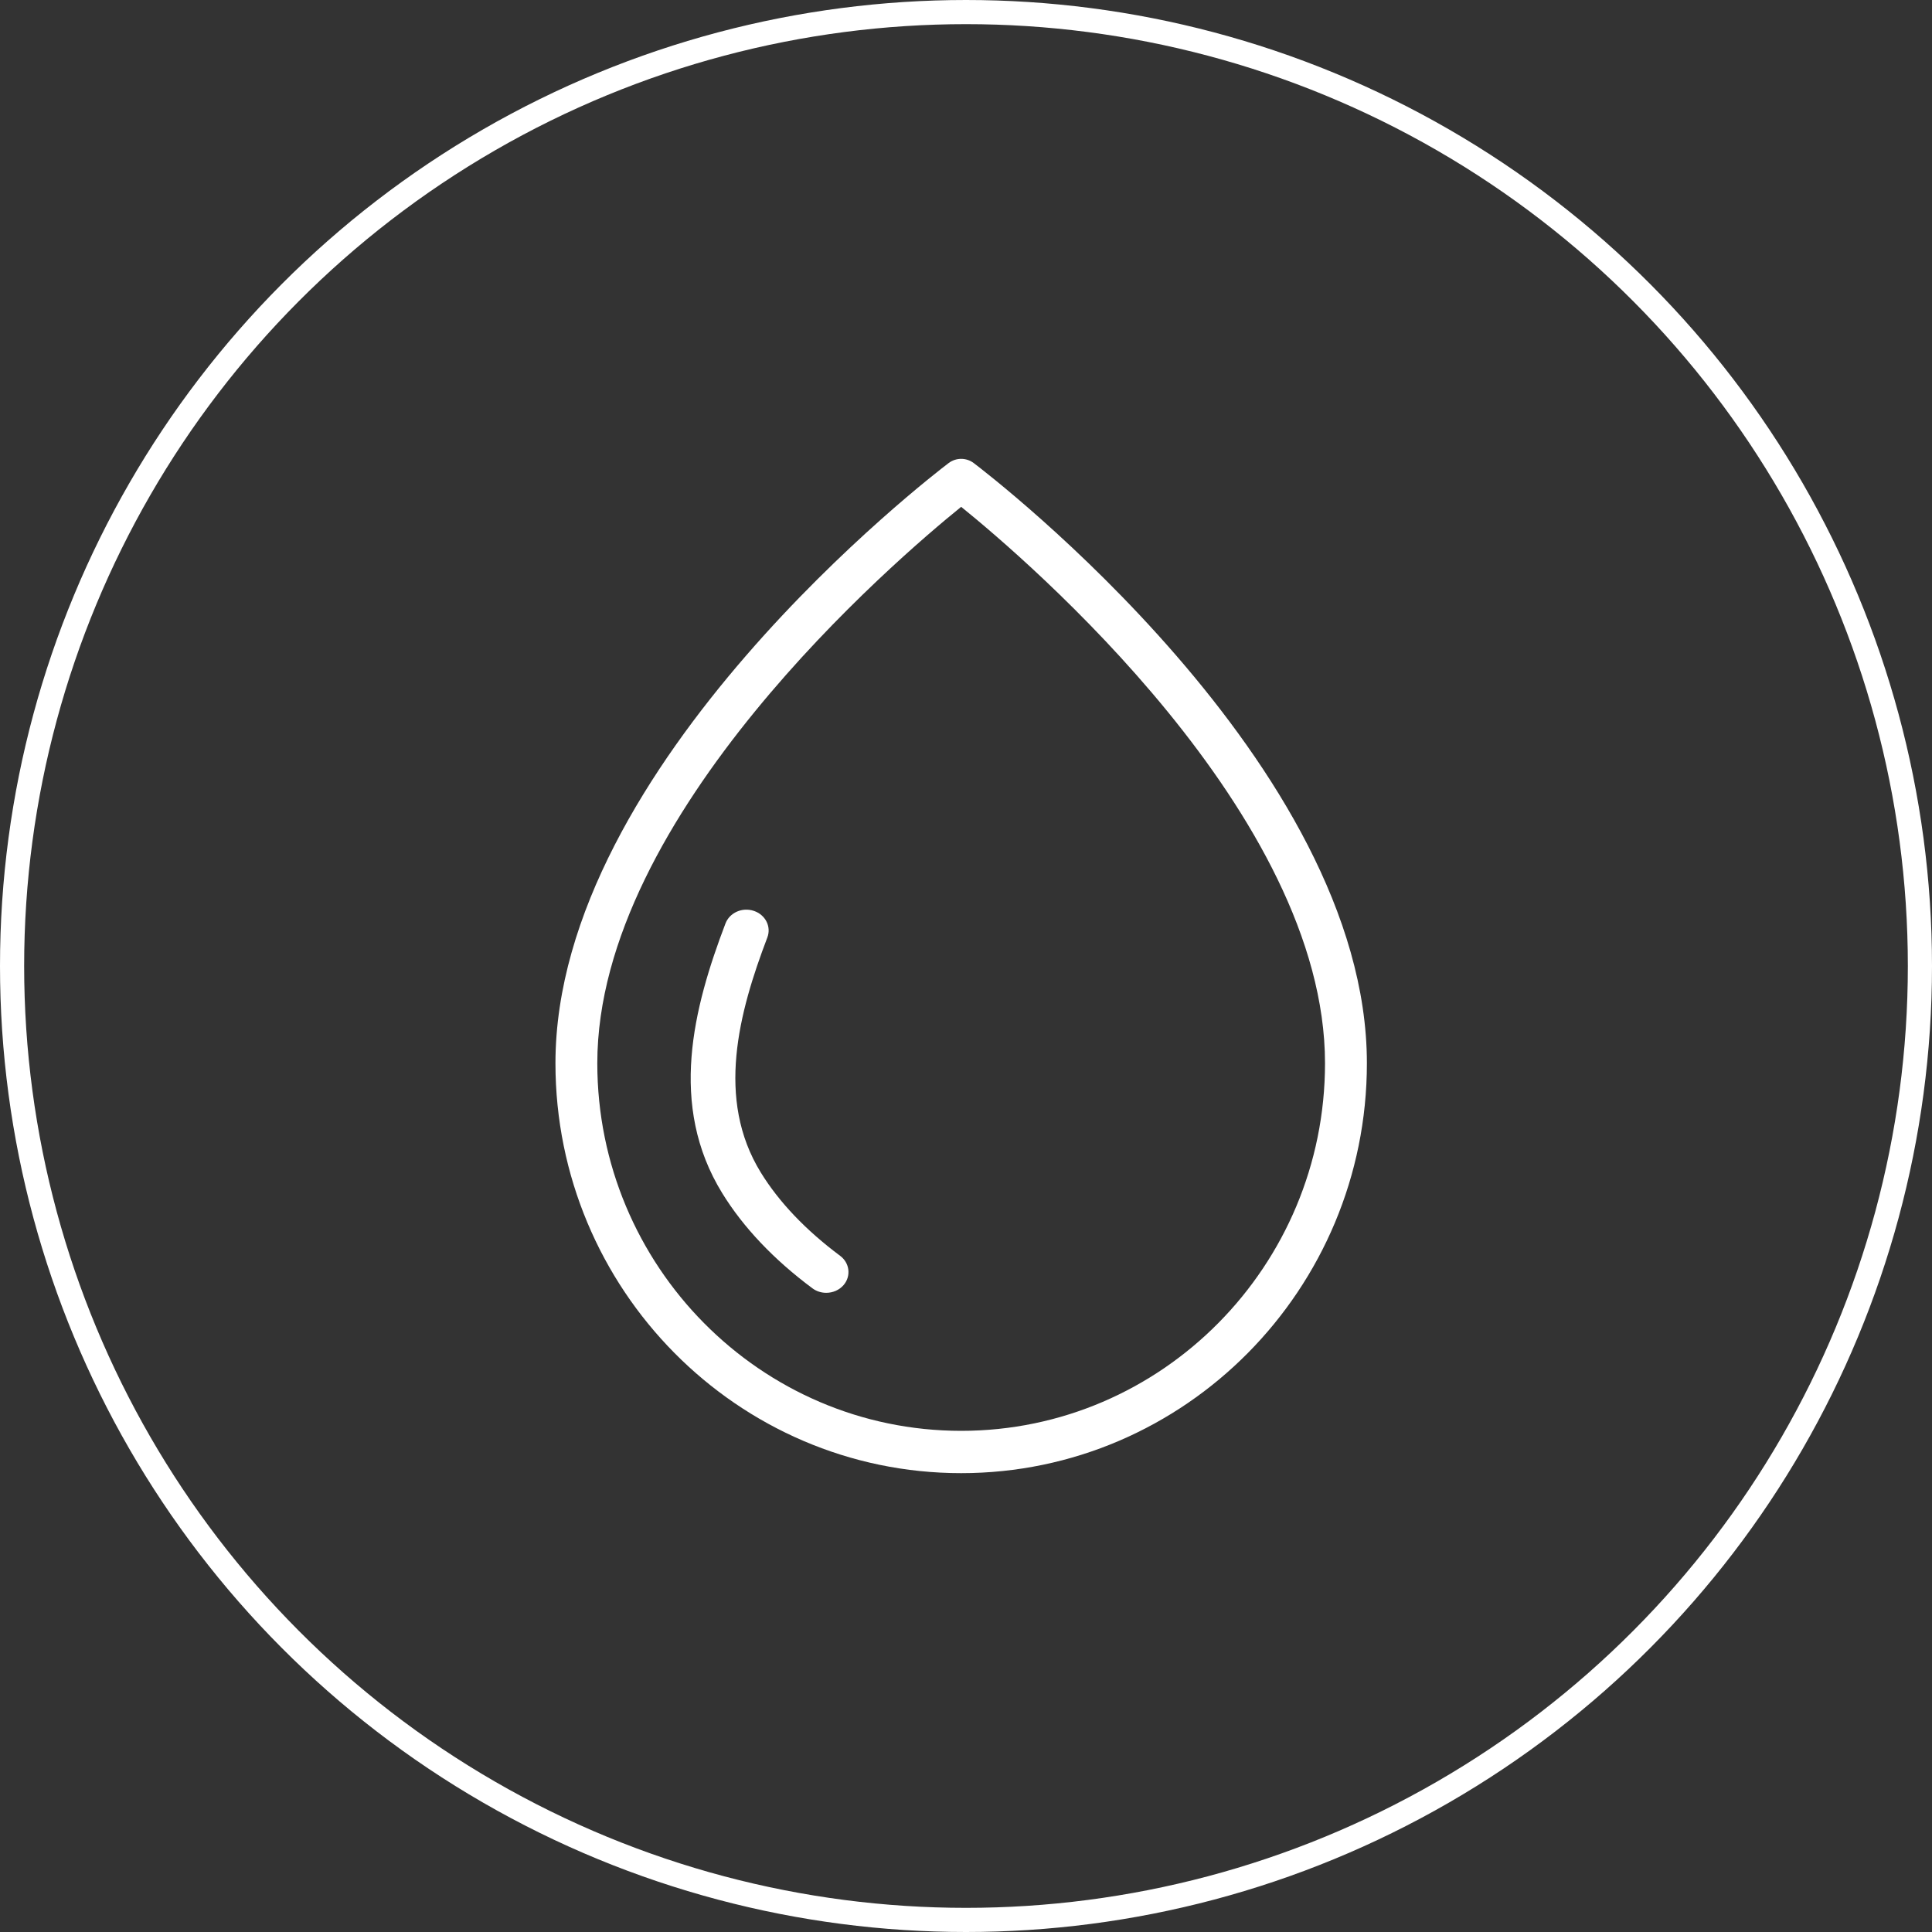
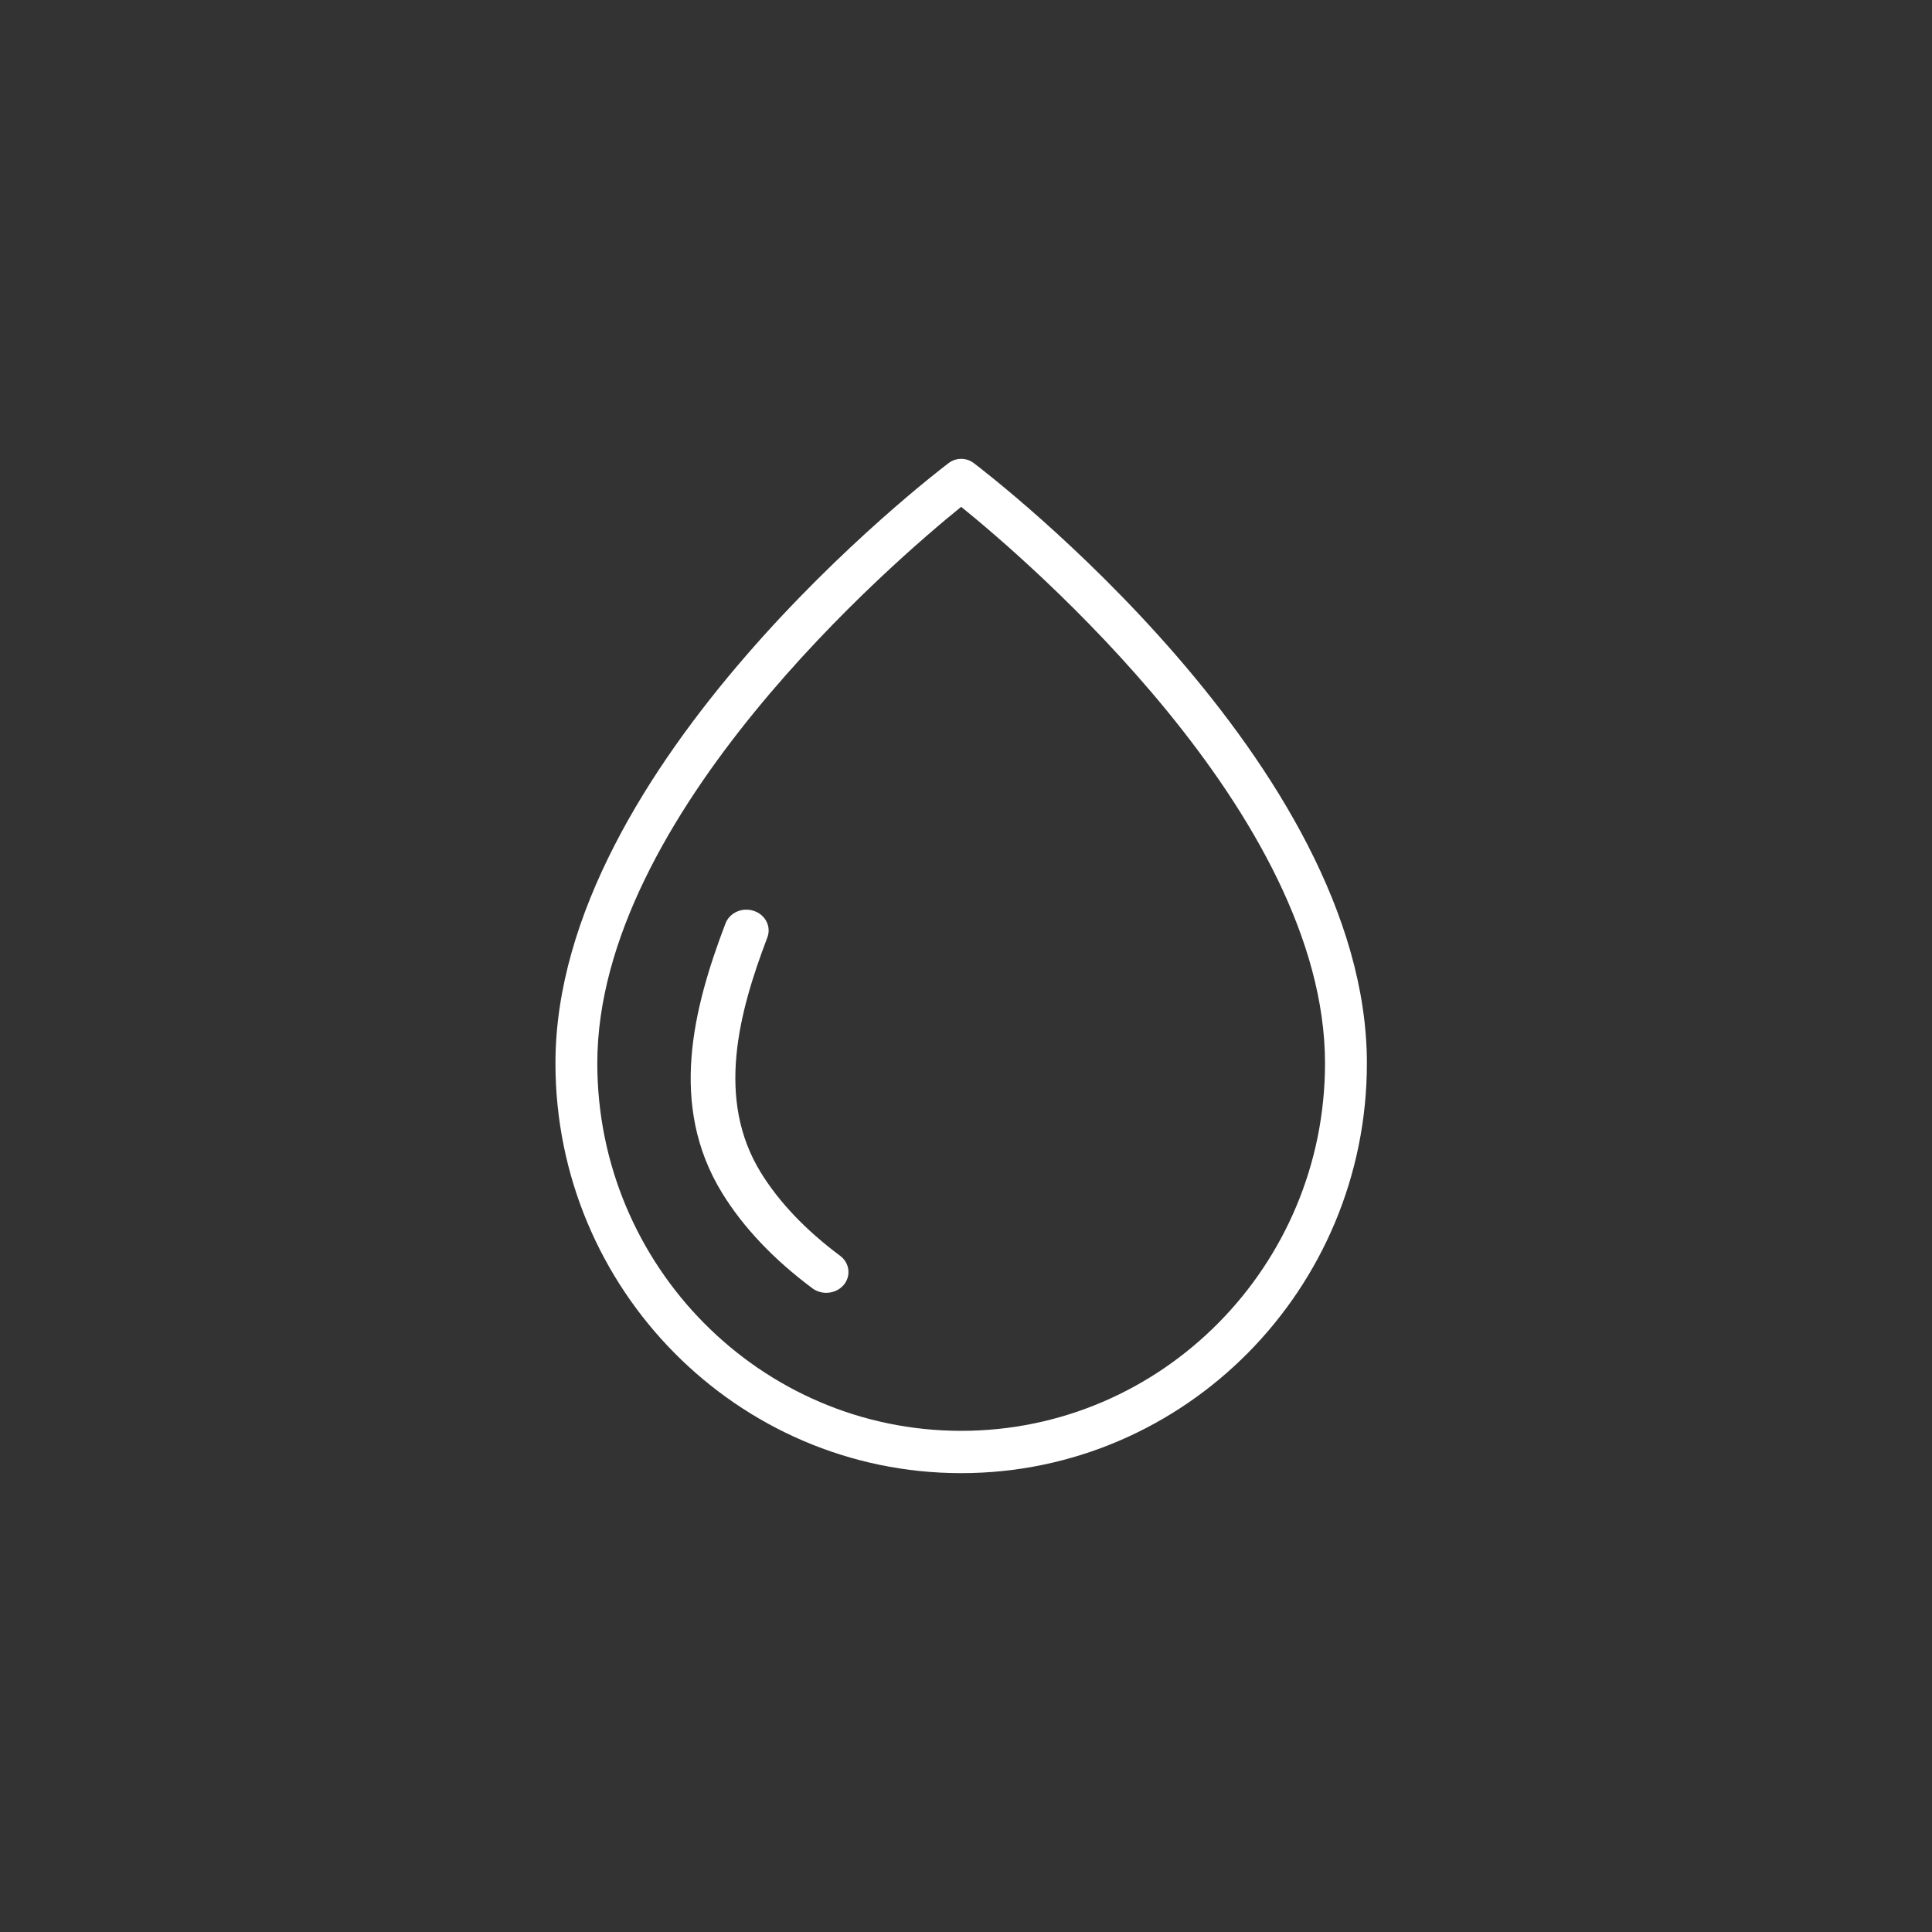
<svg xmlns="http://www.w3.org/2000/svg" width="80px" height="80px" viewBox="0 0 80 80" version="1.1">
  <rect x="0" y="0" width="80" height="80" fill="#333333" stroke="none" />
  <title>a</title>
  <g id="网站设计" stroke="none" stroke-width="1" fill="none" fill-rule="evenodd">
    <g id="产品中心" transform="translate(-362, -1668)">
      <g id="编组-9" transform="translate(282, 1512)">
        <g id="a" transform="translate(80, 156)">
-           <circle id="椭圆形" stroke="#FFFFFF" cx="40" cy="40" r="39.5" />
          <g id="xietang" transform="translate(23, 19)" fill="#FFFFFF" fill-rule="nonzero">
            <path d="M17.321,0.175 C17.014,-0.058 16.588,-0.058 16.28,0.175 C15.616,0.679 0,12.654 0,25.027 C0,34.385 7.537,42 16.8,42 C26.062,42 33.6,34.385 33.6,25.027 C33.6,12.654 17.984,0.678 17.321,0.175 Z M16.8,40.248 C8.492,40.248 1.733,33.421 1.733,25.027 C1.733,14.74 14.091,4.179 16.8,1.987 C19.51,4.178 31.866,14.731 31.866,25.027 C31.866,33.419 25.108,40.248 16.8,40.248 Z" id="形状" />
            <path d="M8.502,29.549 C6.633,26.513 7.59,22.926 8.774,19.819 C8.945,19.37 8.695,18.877 8.216,18.718 C7.735,18.556 7.211,18.791 7.04,19.24 C5.715,22.72 4.663,26.767 6.907,30.408 C7.78,31.826 9.036,33.151 10.639,34.345 C10.809,34.472 11.012,34.533 11.212,34.533 C11.483,34.533 11.752,34.422 11.934,34.209 C12.25,33.837 12.183,33.294 11.786,32.999 C10.364,31.938 9.259,30.779 8.502,29.549 Z" id="路径" />
          </g>
        </g>
      </g>
    </g>
  </g>
</svg>